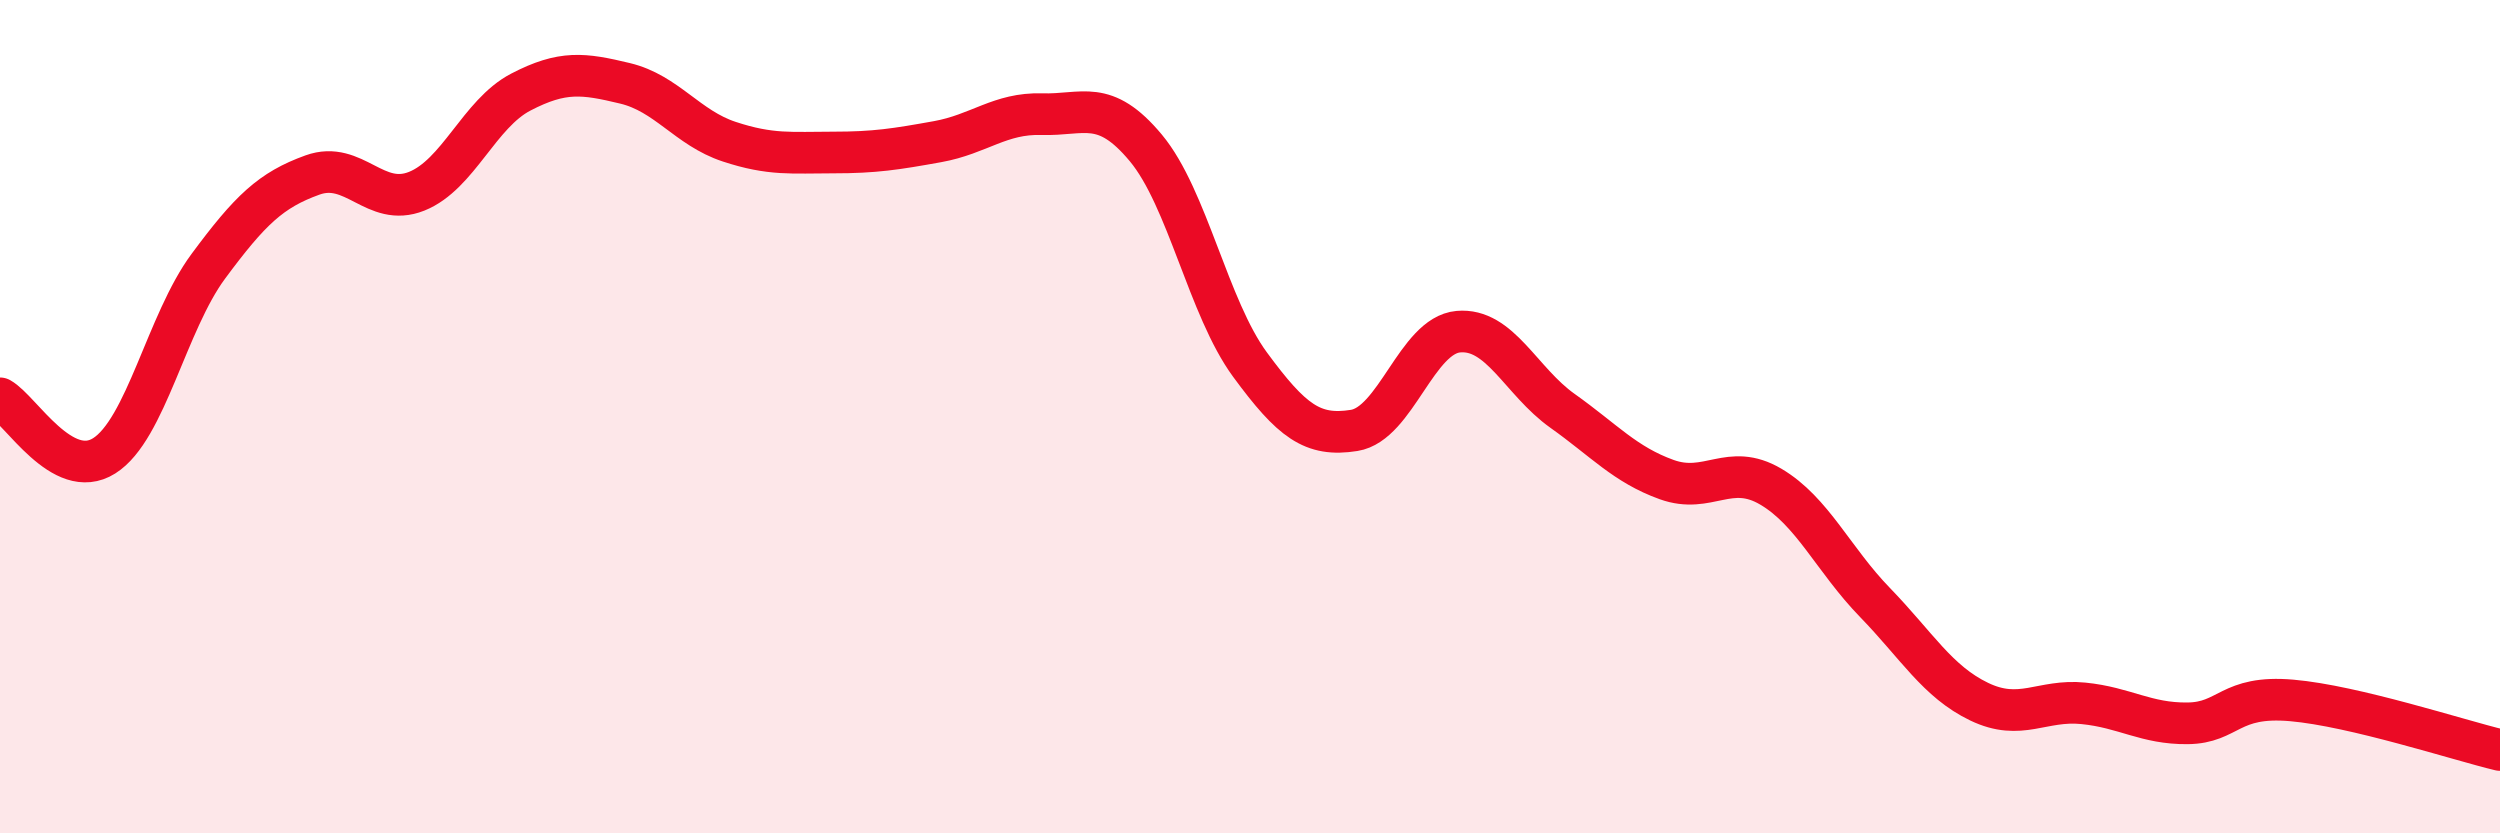
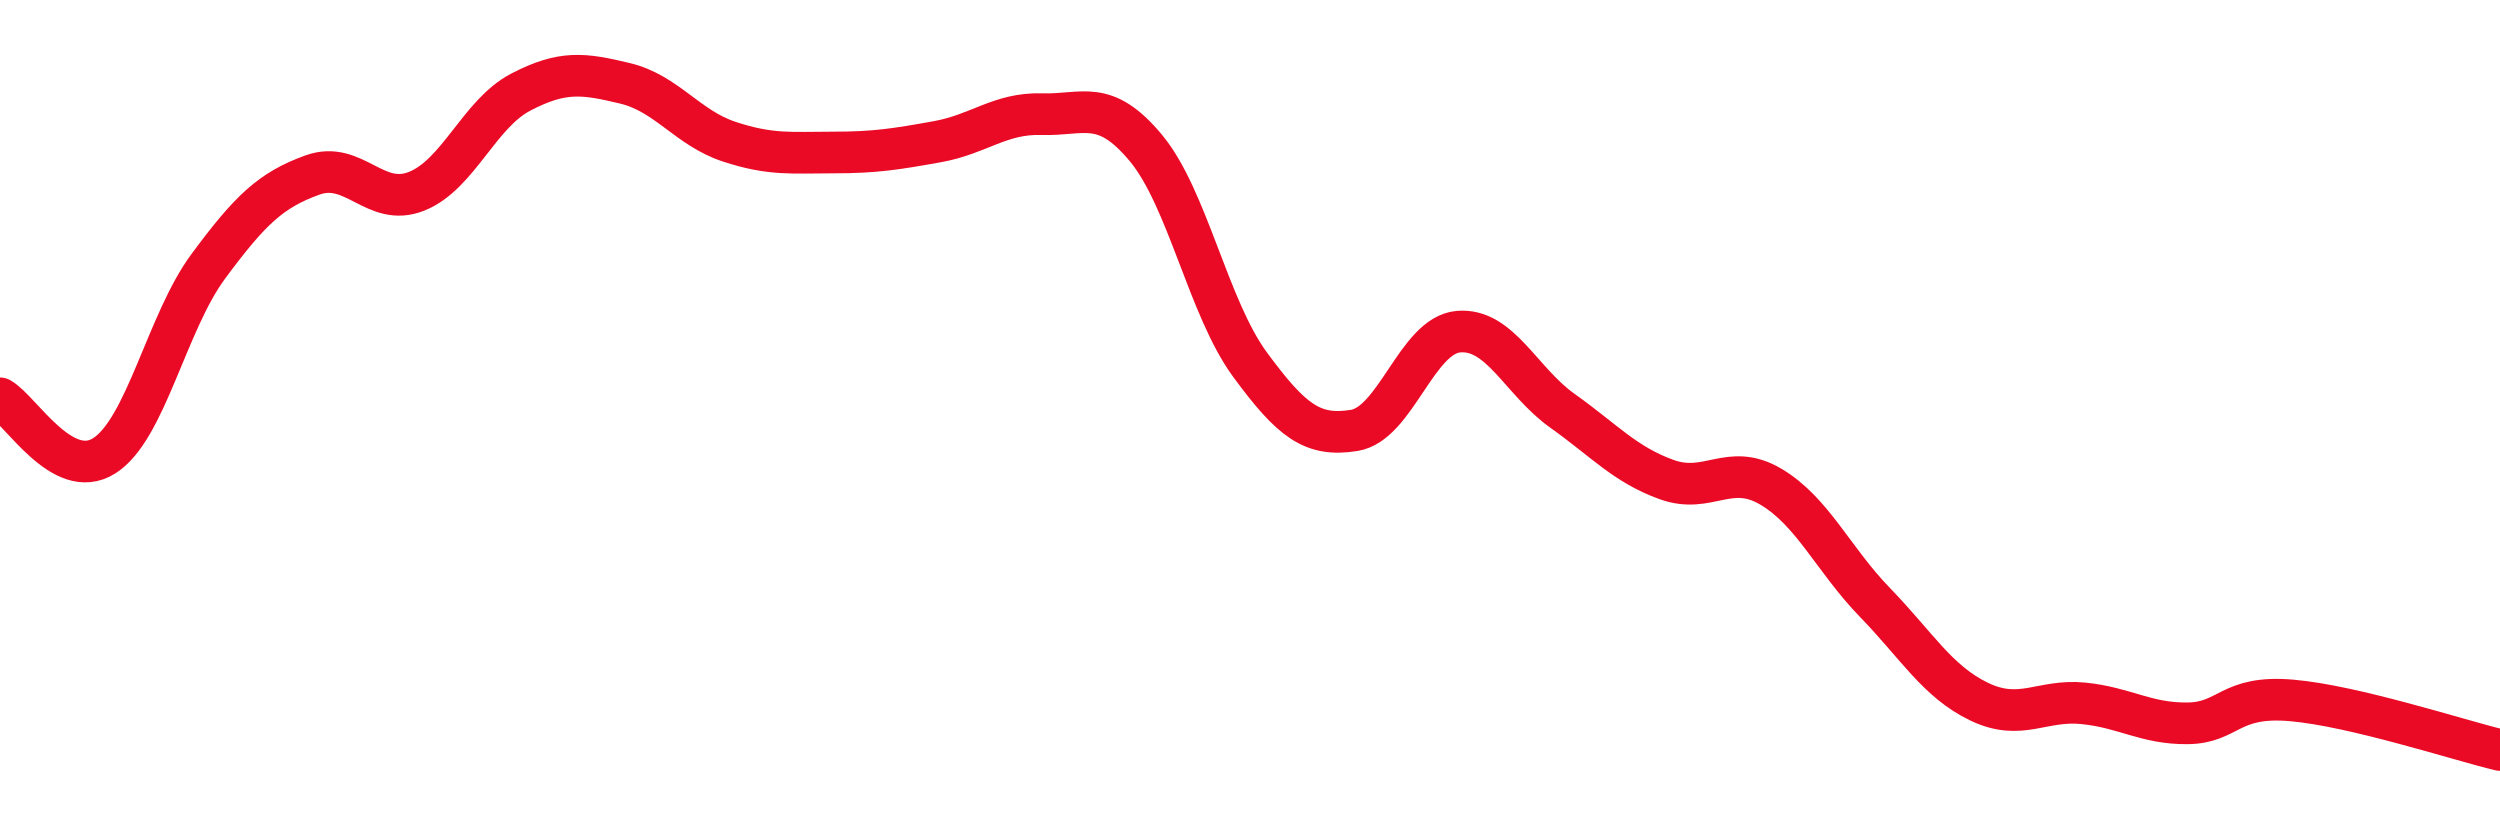
<svg xmlns="http://www.w3.org/2000/svg" width="60" height="20" viewBox="0 0 60 20">
-   <path d="M 0,9.56 C 0.5,9.84 1.5,11.57 2.5,10.94 C 3.5,10.31 4,7.74 5,6.39 C 6,5.04 6.5,4.56 7.5,4.2 C 8.5,3.84 9,4.99 10,4.59 C 11,4.19 11.5,2.73 12.5,2.21 C 13.5,1.69 14,1.76 15,2 C 16,2.24 16.5,3.07 17.5,3.4 C 18.5,3.73 19,3.66 20,3.66 C 21,3.66 21.5,3.58 22.5,3.4 C 23.5,3.22 24,2.71 25,2.74 C 26,2.77 26.5,2.35 27.5,3.55 C 28.5,4.75 29,7.39 30,8.75 C 31,10.11 31.5,10.49 32.5,10.33 C 33.5,10.17 34,8.05 35,7.96 C 36,7.87 36.5,9.15 37.5,9.86 C 38.5,10.57 39,11.15 40,11.51 C 41,11.87 41.5,11.09 42.5,11.68 C 43.5,12.27 44,13.43 45,14.46 C 46,15.49 46.5,16.36 47.5,16.84 C 48.5,17.32 49,16.78 50,16.88 C 51,16.98 51.5,17.37 52.5,17.36 C 53.5,17.35 53.5,16.68 55,16.81 C 56.5,16.94 59,17.76 60,18L60 20L0 20Z" fill="#EB0A25" opacity="0.1" stroke-linecap="round" stroke-linejoin="round" />
  <path d="M 0,9.56 C 0.5,9.84 1.5,11.57 2.5,10.94 C 3.5,10.31 4,7.74 5,6.39 C 6,5.04 6.5,4.56 7.5,4.2 C 8.5,3.84 9,4.99 10,4.59 C 11,4.19 11.5,2.73 12.5,2.21 C 13.5,1.69 14,1.76 15,2 C 16,2.24 16.5,3.07 17.5,3.4 C 18.5,3.73 19,3.66 20,3.66 C 21,3.66 21.5,3.58 22.5,3.4 C 23.5,3.22 24,2.71 25,2.74 C 26,2.77 26.5,2.35 27.5,3.55 C 28.5,4.75 29,7.39 30,8.75 C 31,10.11 31.5,10.49 32.5,10.33 C 33.5,10.17 34,8.05 35,7.96 C 36,7.87 36.5,9.15 37.5,9.86 C 38.5,10.57 39,11.15 40,11.51 C 41,11.87 41.5,11.09 42.5,11.68 C 43.5,12.27 44,13.43 45,14.46 C 46,15.49 46.5,16.36 47.5,16.84 C 48.5,17.32 49,16.78 50,16.88 C 51,16.98 51.5,17.37 52.5,17.36 C 53.5,17.35 53.5,16.68 55,16.81 C 56.5,16.94 59,17.76 60,18" stroke="#EB0A25" stroke-width="1" fill="none" stroke-linecap="round" stroke-linejoin="round" />
</svg>